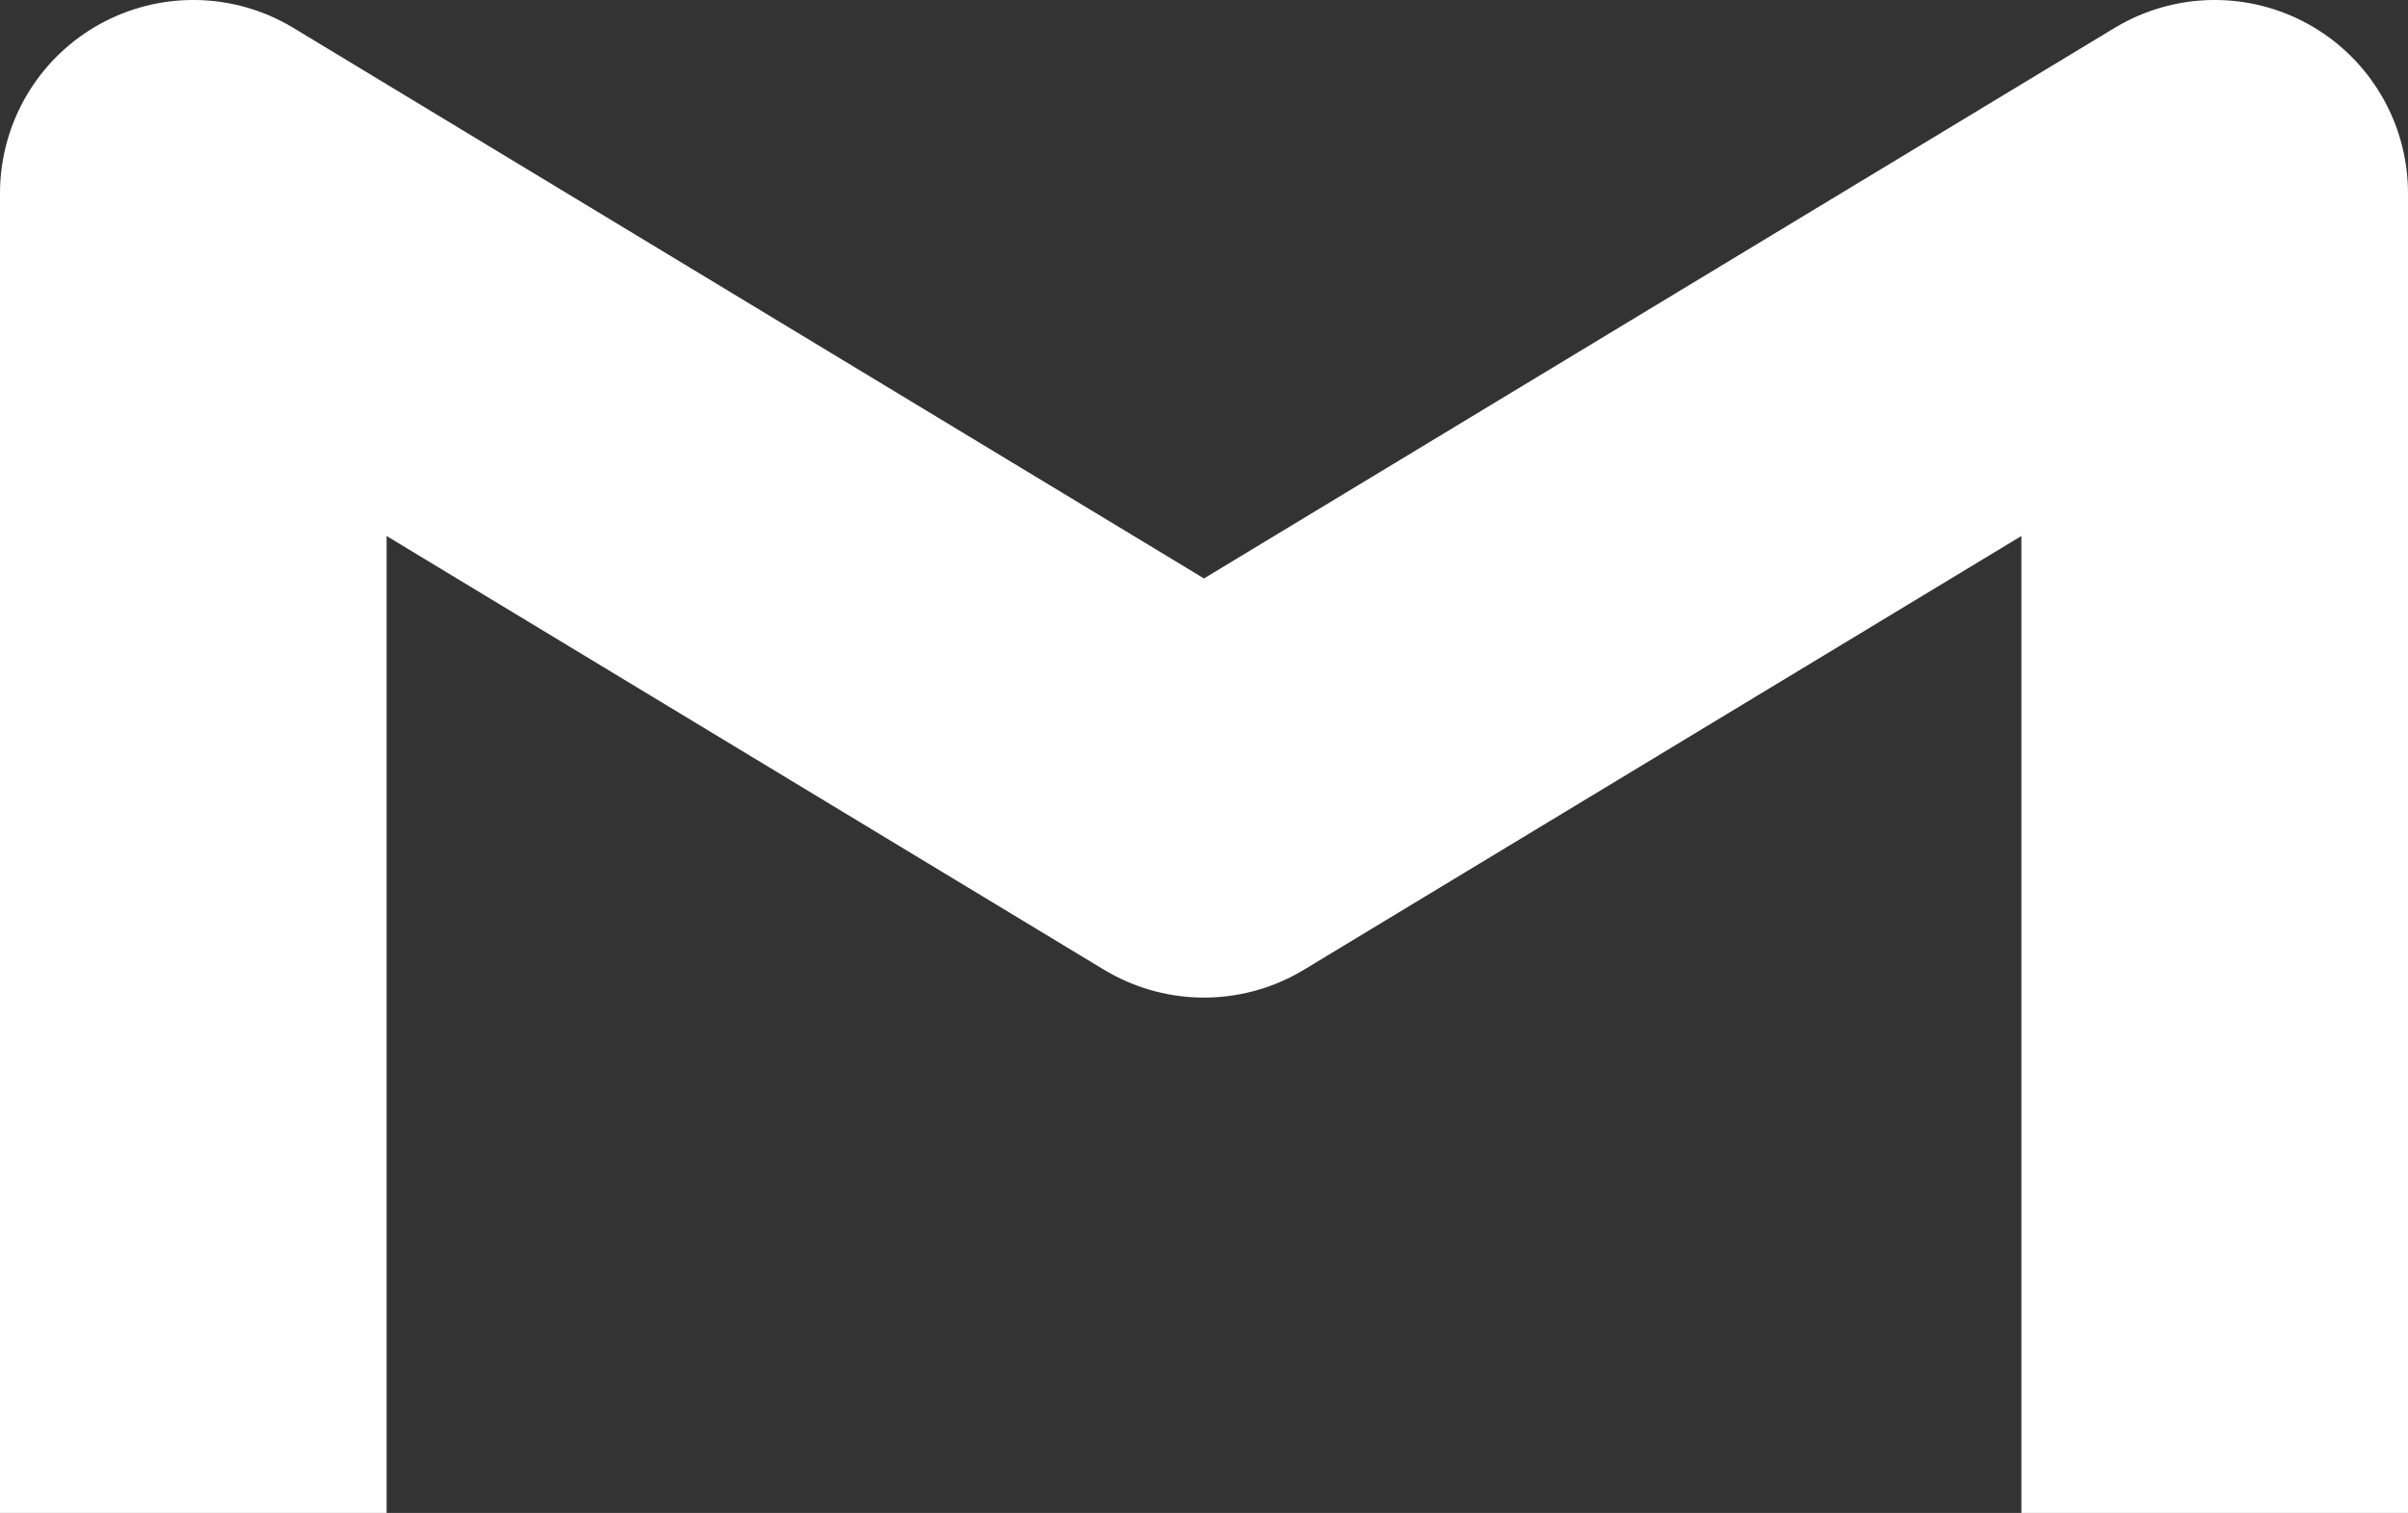
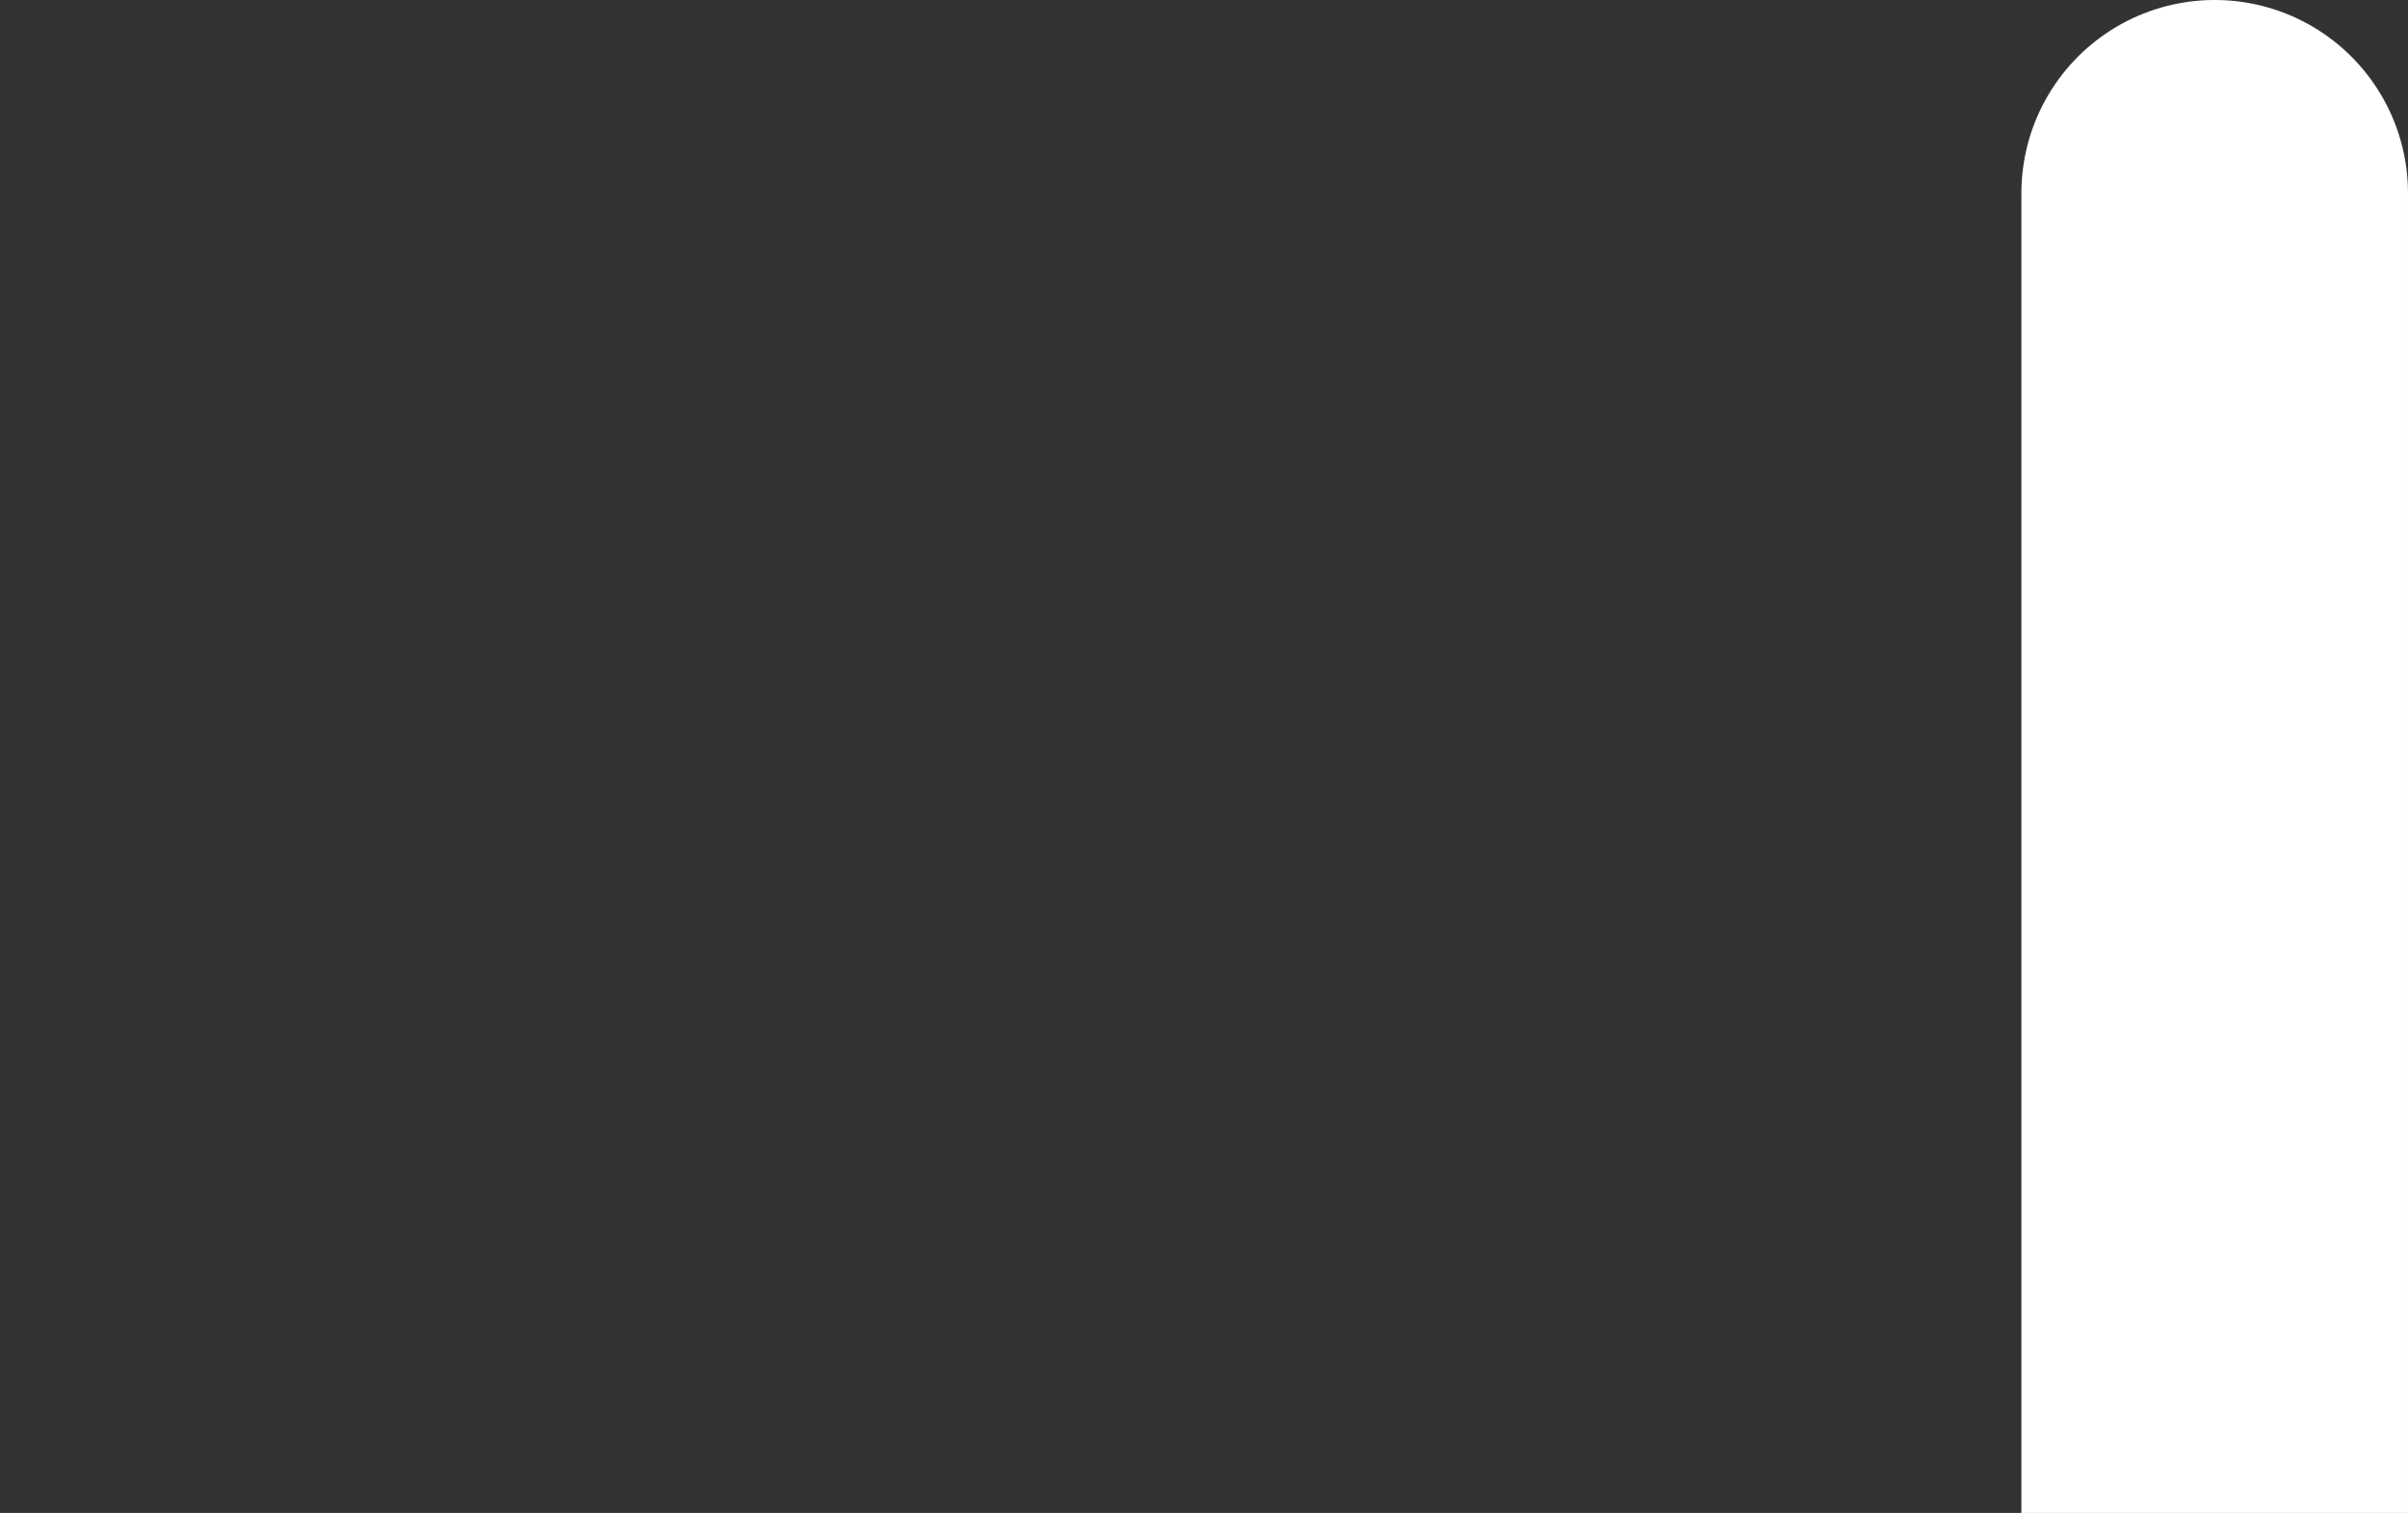
<svg xmlns="http://www.w3.org/2000/svg" width="132.292mm" height="83.13mm" viewBox="0 0 132.292 83.13" version="1.1" id="svg1">
  <rect x="0" y="0" width="132.292" height="83.13" fill="#333333" stroke="none" />
  <defs id="defs1" />
  <g id="layer1" transform="translate(-41.145,-61.419)">
-     <path id="rect1" style="fill:none;fill-opacity:0.003;stroke:#ffffff;stroke-width:21.24;stroke-linecap:butt;stroke-linejoin:round;stroke-dasharray:none;stroke-opacity:1" d="m 162.817,144.549 v -72.511 0 L 107.29,105.612 51.765,72.038 v 0 0 72.511" />
+     <path id="rect1" style="fill:none;fill-opacity:0.003;stroke:#ffffff;stroke-width:21.24;stroke-linecap:butt;stroke-linejoin:round;stroke-dasharray:none;stroke-opacity:1" d="m 162.817,144.549 v -72.511 0 v 0 0 72.511" />
  </g>
</svg>